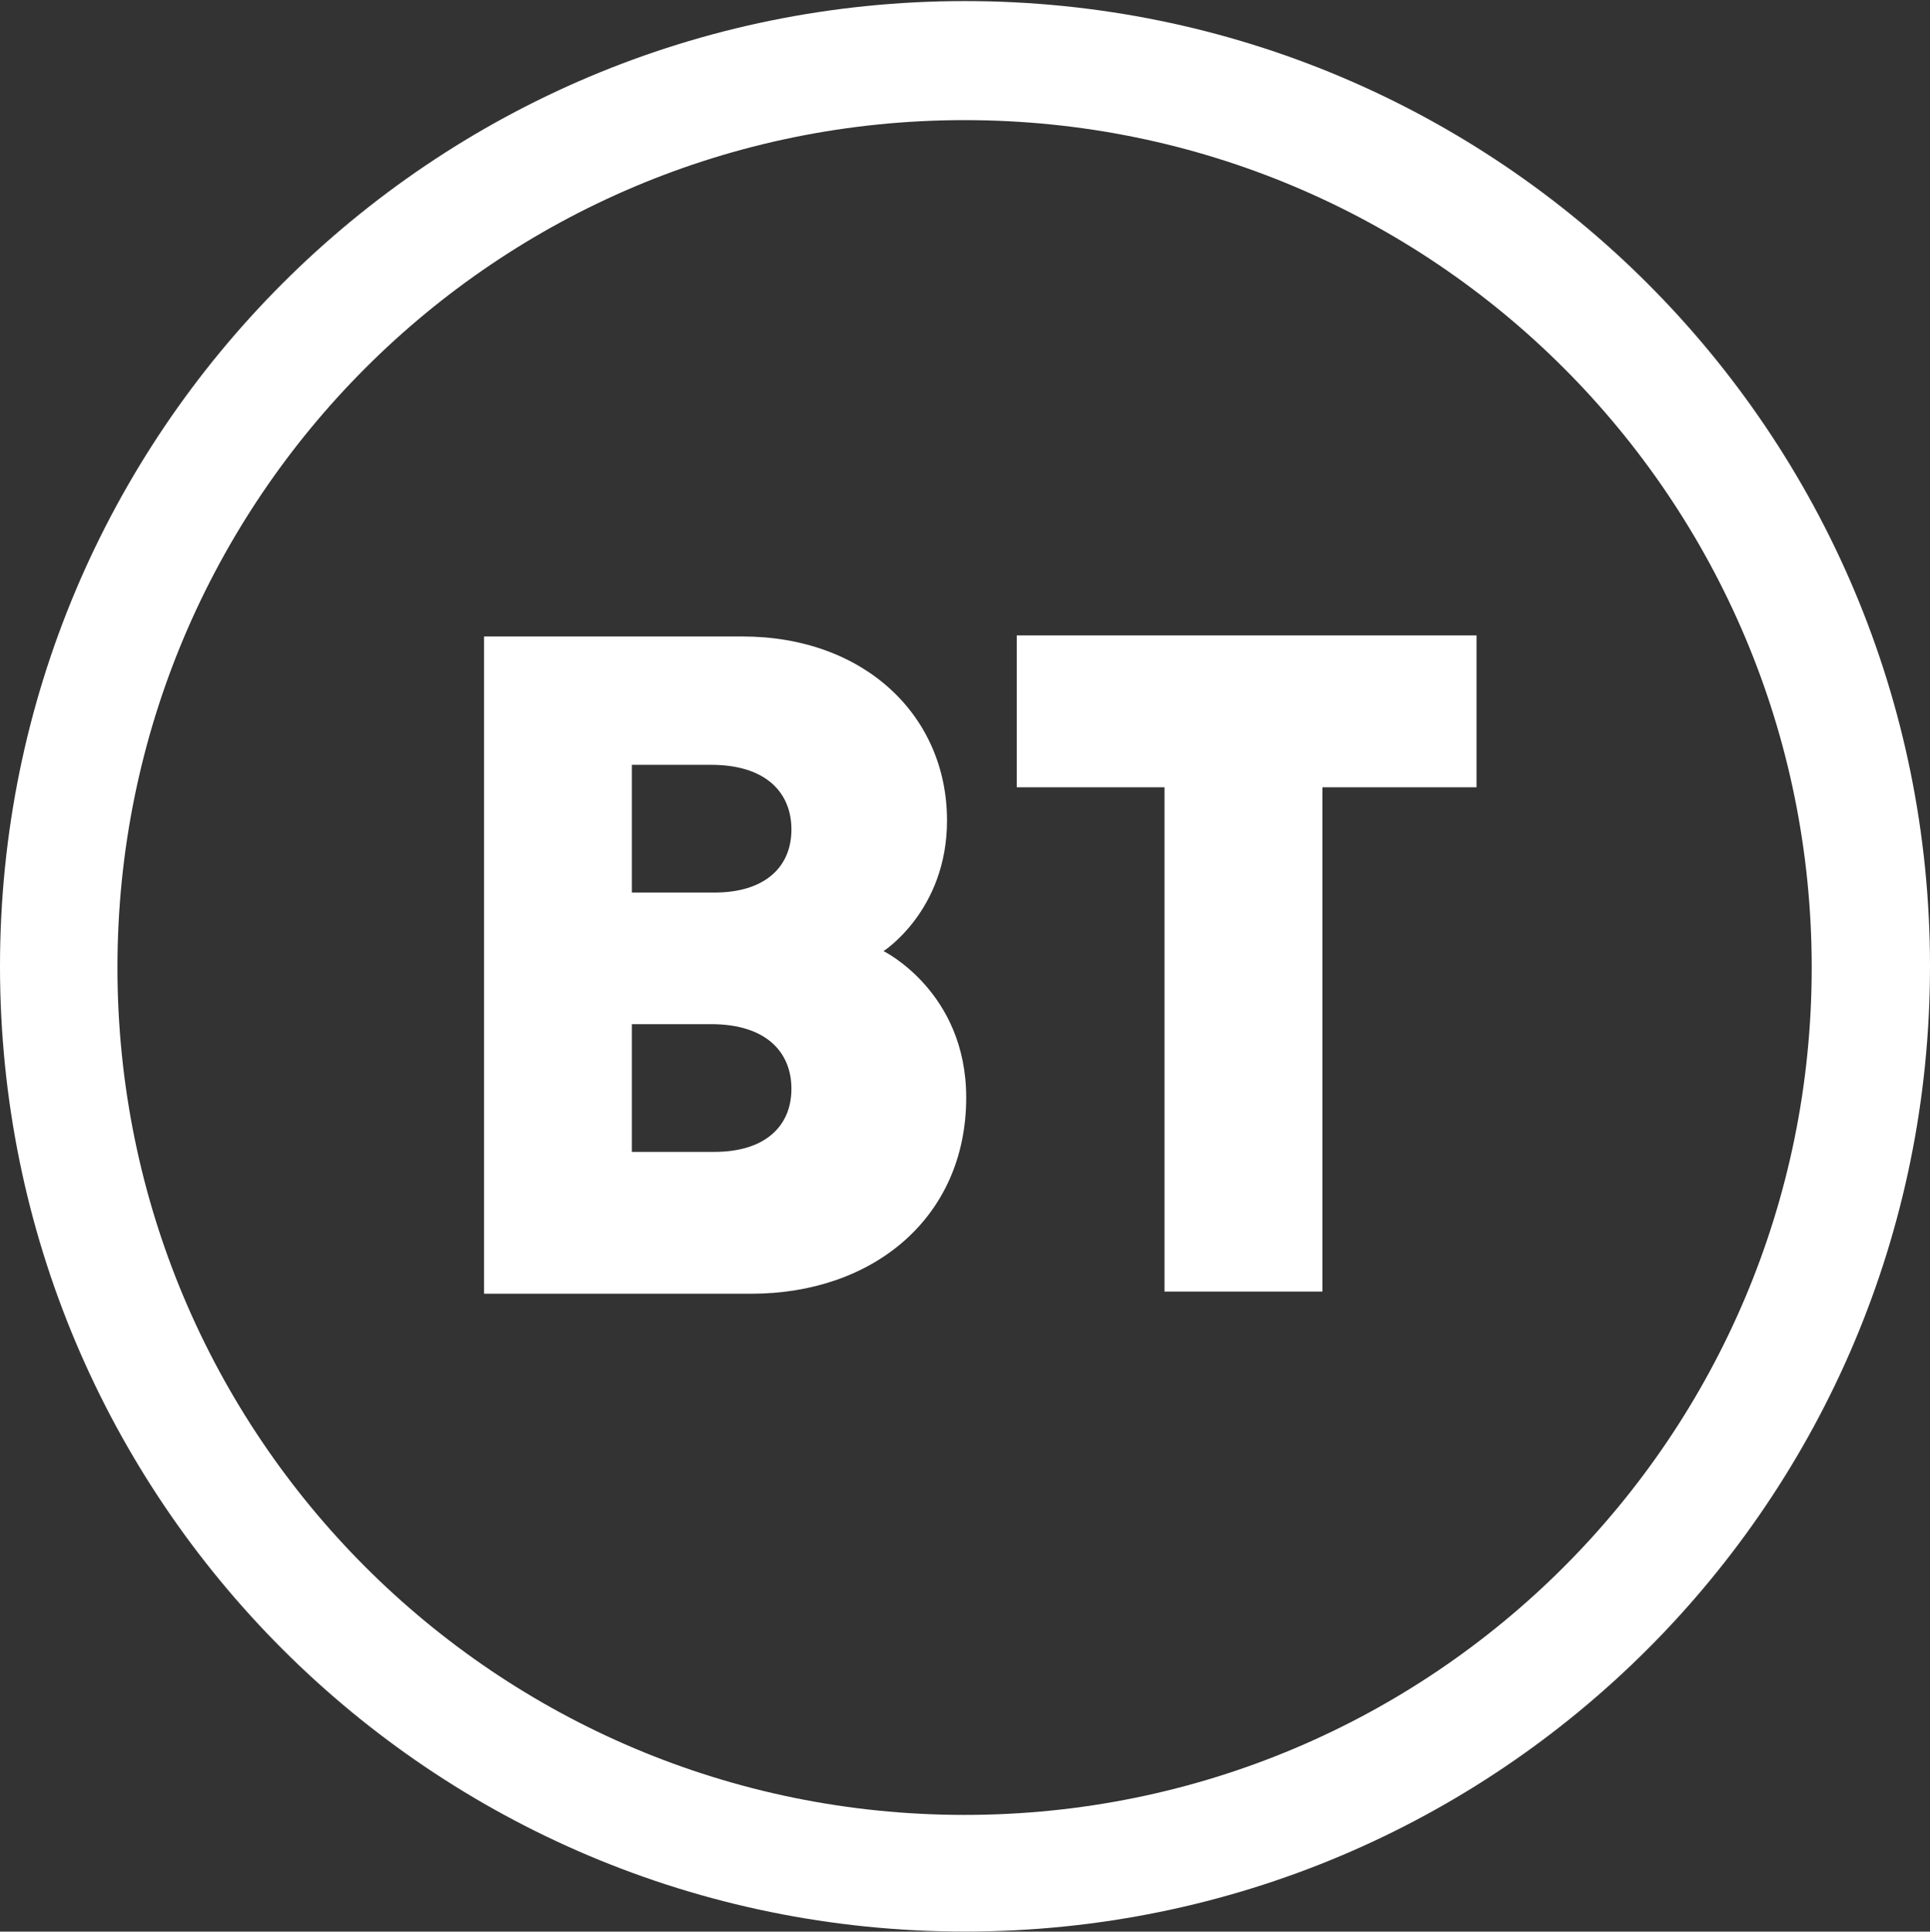
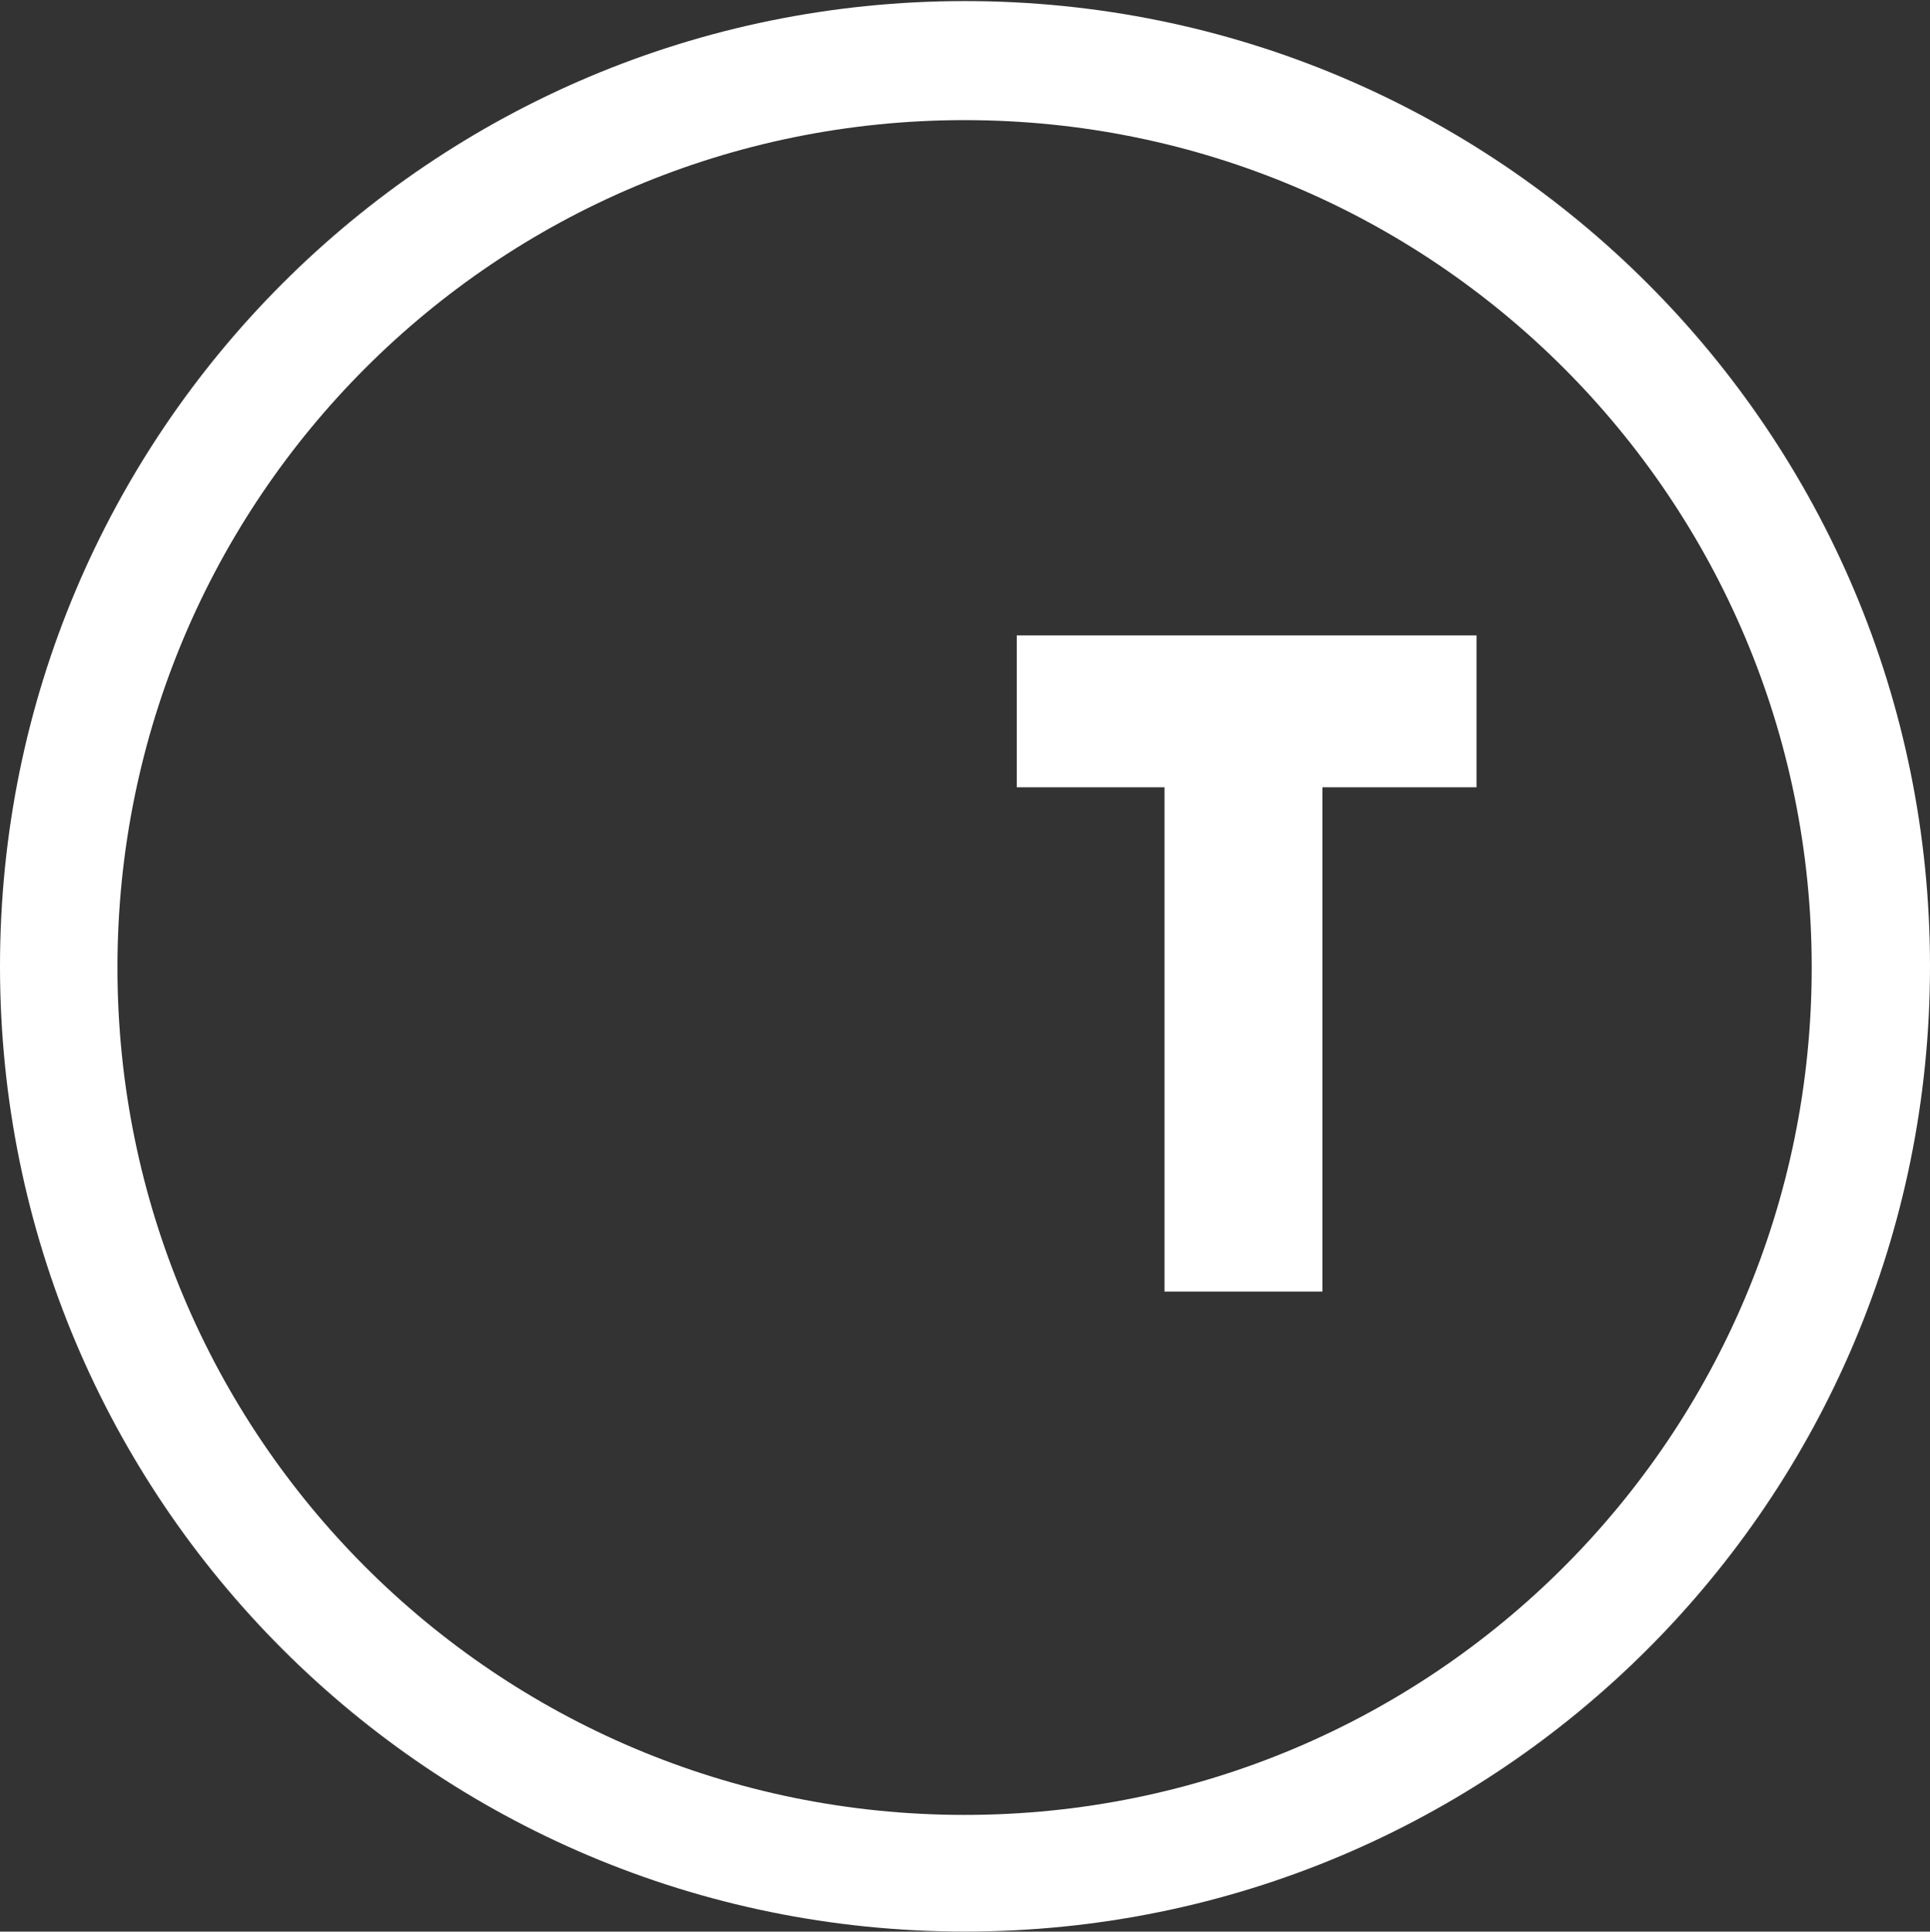
<svg xmlns="http://www.w3.org/2000/svg" version="1.2" viewBox="0 0 1599 1600" width="1599" height="1600">
  <rect x="0" y="0" width="1599" height="1600" fill="#333333" stroke="none" />
  <title>BT_logo_2019-svg</title>
  <style>
		.s0 { fill: #ffffff } 
	</style>
  <g id="Layer">
    <path id="Layer" fill-rule="evenodd" class="s0" d="m799.5 1599.9c-442.1 0-799.5-357.3-799.5-799.5 0-442.1 357.4-799.5 799.5-799.5 442.1 0 799.5 357.4 799.5 799.5 0 442.2-357.4 799.5-799.5 799.5zm701.5-798.5c0-388.1-313.7-701.9-701.8-701.9-388.2 0-701.9 313.8-701.9 701.9 0 388.1 313.7 701.9 701.9 701.9 388.1 0 701.8-313.8 701.8-701.9z" />
-     <path id="Layer" fill-rule="evenodd" class="s0" d="m615.1 527.2c101 0 169.5 65.6 169.5 152.4 0 74.6-52.6 108.2-52.6 108.2 0 0 68.5 33.6 68.5 121.3 0 99.6-77.3 162.5-178 162.5h-221.5v-544.4zm-91.6 212.1h68.5c40.7 0 63.7-20.3 63.7-52.3 0-29.7-20.2-53.5-66.7-53.5h-65.5zm0 214.8h68.5c40.7 0 63.7-20.3 63.7-52.3 0-29.7-20.2-53.5-66.7-53.5h-65.5z" />
    <path id="Layer" class="s0" d="m964.8 1069.8v-417.7h-122.4v-125.8h380.9v125.8h-127.7v417.7z" />
  </g>
</svg>